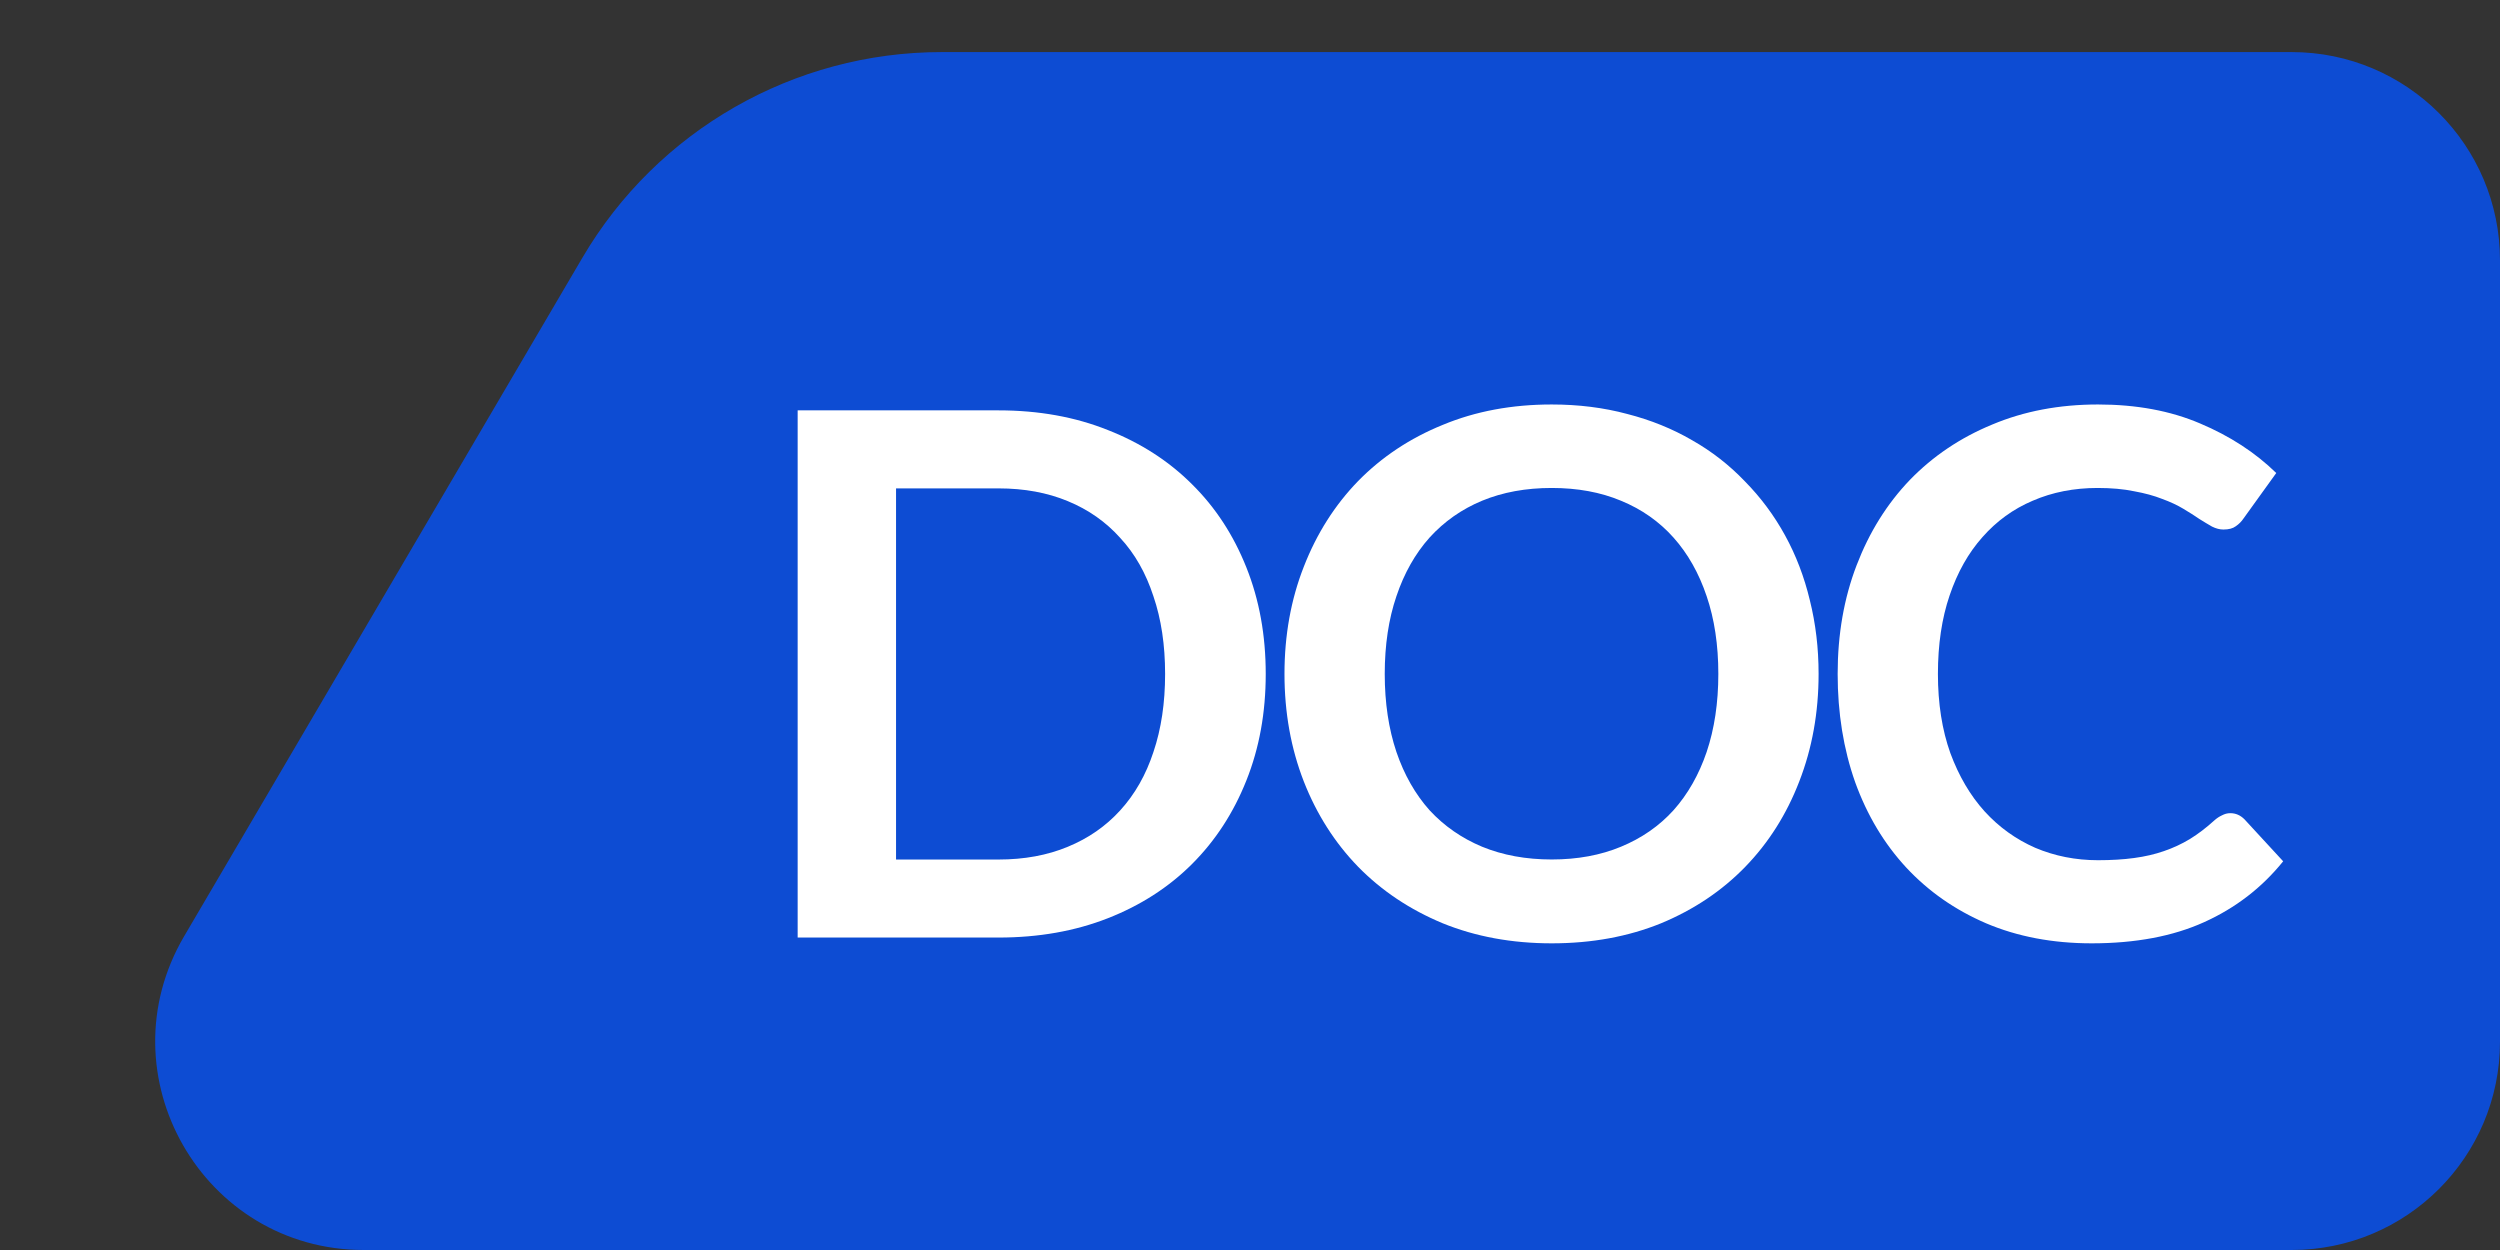
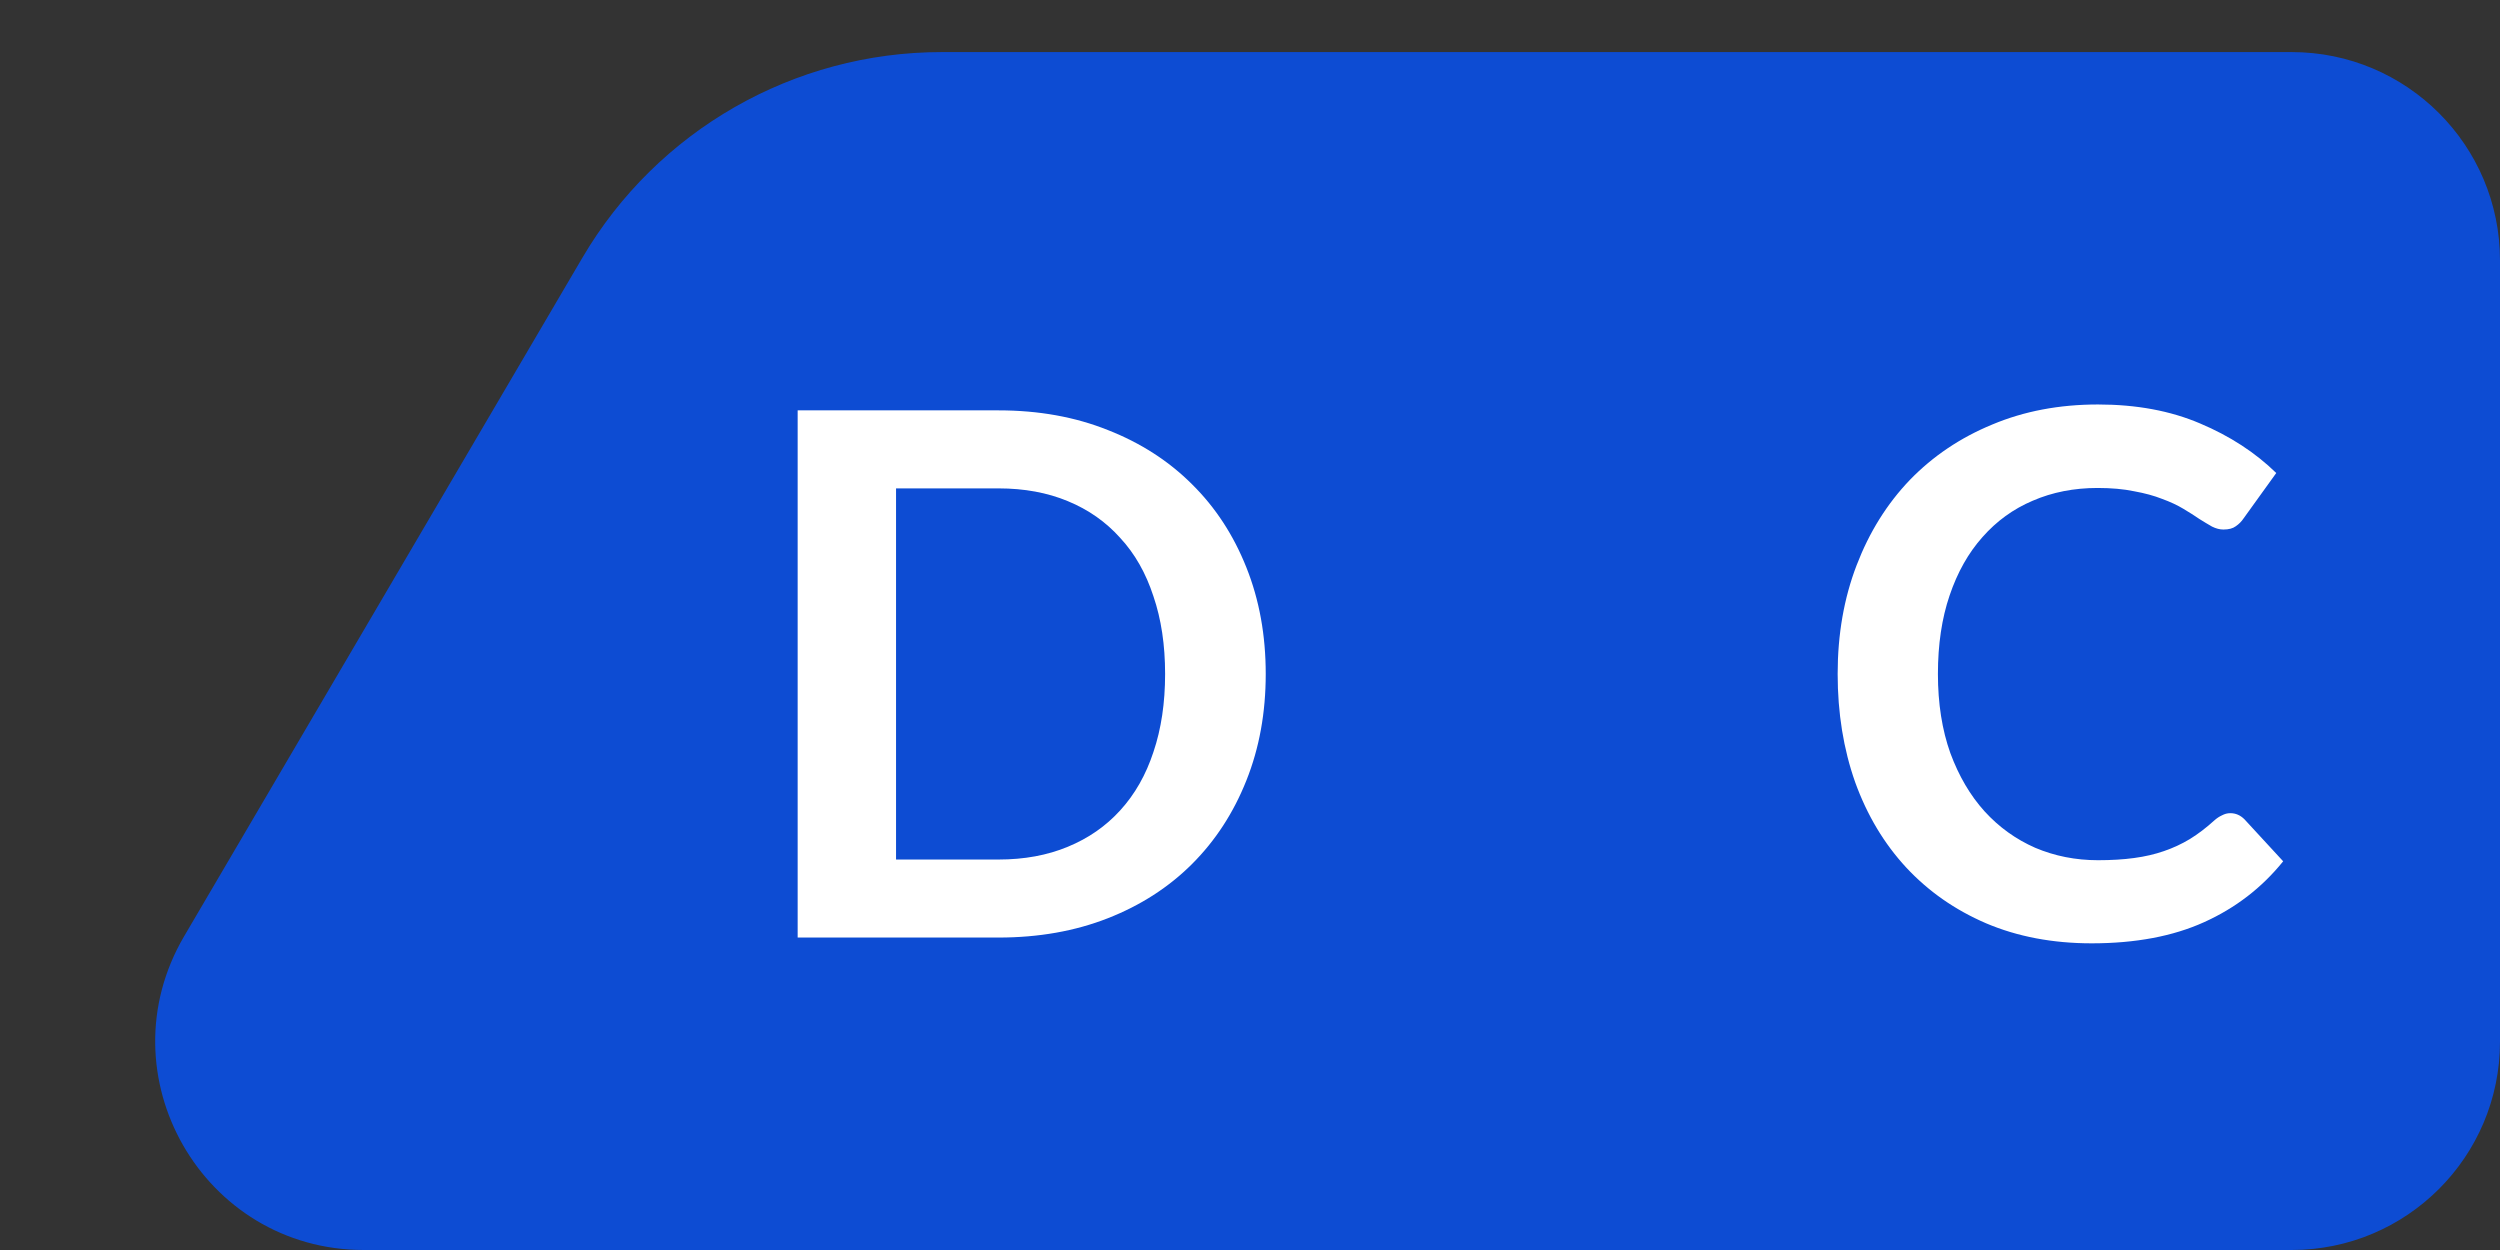
<svg xmlns="http://www.w3.org/2000/svg" width="48" height="24" viewBox="0 0 48 24" fill="none">
  <rect x="0" y="0" width="48" height="24" fill="#333333" stroke="none" />
  <path d="M6.986 24C3.894 24 1.971 20.642 3.536 17.975L11.181 4.95C12.617 2.503 15.243 1 18.08 1H44C46.209 1 48 2.791 48 5V20C48 22.209 46.209 24 44 24H6.986Z" fill="#0D4CD3" />
  <path d="M24.302 12.94C24.302 13.682 24.179 14.363 23.931 14.984C23.684 15.605 23.337 16.139 22.889 16.587C22.441 17.035 21.901 17.383 21.271 17.63C20.642 17.877 19.942 18.001 19.172 18.001H15.315V7.879H19.172C19.942 7.879 20.642 8.005 21.271 8.257C21.901 8.504 22.441 8.852 22.889 9.3C23.337 9.743 23.684 10.275 23.931 10.896C24.179 11.517 24.302 12.198 24.302 12.94ZM22.37 12.94C22.37 12.385 22.296 11.888 22.146 11.449C22.002 11.006 21.79 10.632 21.509 10.329C21.234 10.021 20.898 9.785 20.502 9.622C20.11 9.459 19.666 9.377 19.172 9.377H17.204V16.503H19.172C19.666 16.503 20.11 16.421 20.502 16.258C20.898 16.095 21.234 15.861 21.509 15.558C21.79 15.25 22.002 14.877 22.146 14.438C22.296 13.995 22.37 13.495 22.37 12.94Z" fill="white" />
-   <path d="M34.917 12.939C34.917 13.681 34.793 14.369 34.546 15.004C34.303 15.634 33.958 16.18 33.51 16.642C33.062 17.104 32.523 17.465 31.893 17.727C31.263 17.983 30.563 18.112 29.793 18.112C29.028 18.112 28.33 17.983 27.7 17.727C27.07 17.465 26.529 17.104 26.076 16.642C25.628 16.18 25.28 15.634 25.033 15.004C24.786 14.369 24.662 13.681 24.662 12.939C24.662 12.197 24.786 11.511 25.033 10.881C25.28 10.246 25.628 9.698 26.076 9.236C26.529 8.774 27.07 8.414 27.7 8.158C28.33 7.896 29.028 7.766 29.793 7.766C30.306 7.766 30.789 7.826 31.242 7.948C31.695 8.064 32.11 8.232 32.488 8.452C32.866 8.666 33.204 8.93 33.503 9.243C33.806 9.551 34.063 9.896 34.273 10.279C34.483 10.661 34.642 11.077 34.749 11.525C34.861 11.973 34.917 12.444 34.917 12.939ZM32.992 12.939C32.992 12.383 32.917 11.886 32.768 11.448C32.619 11.004 32.406 10.629 32.131 10.321C31.856 10.013 31.52 9.777 31.123 9.614C30.731 9.45 30.288 9.369 29.793 9.369C29.298 9.369 28.853 9.45 28.456 9.614C28.064 9.777 27.728 10.013 27.448 10.321C27.173 10.629 26.96 11.004 26.811 11.448C26.662 11.886 26.587 12.383 26.587 12.939C26.587 13.494 26.662 13.993 26.811 14.437C26.96 14.875 27.173 15.249 27.448 15.557C27.728 15.86 28.064 16.093 28.456 16.257C28.853 16.42 29.298 16.502 29.793 16.502C30.288 16.502 30.731 16.42 31.123 16.257C31.52 16.093 31.856 15.86 32.131 15.557C32.406 15.249 32.619 14.875 32.768 14.437C32.917 13.993 32.992 13.494 32.992 12.939Z" fill="white" />
  <path d="M42.822 15.613C42.925 15.613 43.016 15.652 43.095 15.732L43.837 16.537C43.427 17.045 42.92 17.435 42.318 17.706C41.721 17.976 41.002 18.112 40.162 18.112C39.411 18.112 38.734 17.983 38.132 17.727C37.535 17.47 37.024 17.113 36.599 16.656C36.175 16.198 35.848 15.652 35.619 15.018C35.395 14.383 35.283 13.69 35.283 12.939C35.283 12.178 35.405 11.483 35.647 10.853C35.89 10.218 36.231 9.672 36.669 9.215C37.113 8.757 37.64 8.403 38.251 8.151C38.863 7.894 39.539 7.766 40.281 7.766C41.019 7.766 41.672 7.887 42.241 8.13C42.815 8.372 43.303 8.69 43.704 9.082L43.074 9.957C43.037 10.013 42.988 10.062 42.927 10.104C42.871 10.146 42.792 10.167 42.689 10.167C42.619 10.167 42.547 10.148 42.472 10.111C42.398 10.069 42.316 10.02 42.227 9.964C42.139 9.903 42.036 9.838 41.919 9.768C41.803 9.698 41.667 9.635 41.513 9.579C41.359 9.518 41.18 9.469 40.974 9.432C40.774 9.39 40.54 9.369 40.274 9.369C39.822 9.369 39.406 9.45 39.028 9.614C38.655 9.772 38.333 10.006 38.062 10.314C37.792 10.617 37.582 10.99 37.432 11.434C37.283 11.872 37.208 12.374 37.208 12.939C37.208 13.508 37.288 14.014 37.446 14.458C37.61 14.901 37.829 15.274 38.104 15.578C38.38 15.881 38.704 16.114 39.077 16.278C39.451 16.436 39.852 16.516 40.281 16.516C40.538 16.516 40.769 16.502 40.974 16.474C41.184 16.446 41.376 16.401 41.548 16.341C41.726 16.28 41.891 16.203 42.045 16.11C42.204 16.012 42.36 15.893 42.514 15.753C42.561 15.711 42.61 15.678 42.661 15.655C42.713 15.627 42.766 15.613 42.822 15.613Z" fill="white" />
</svg>